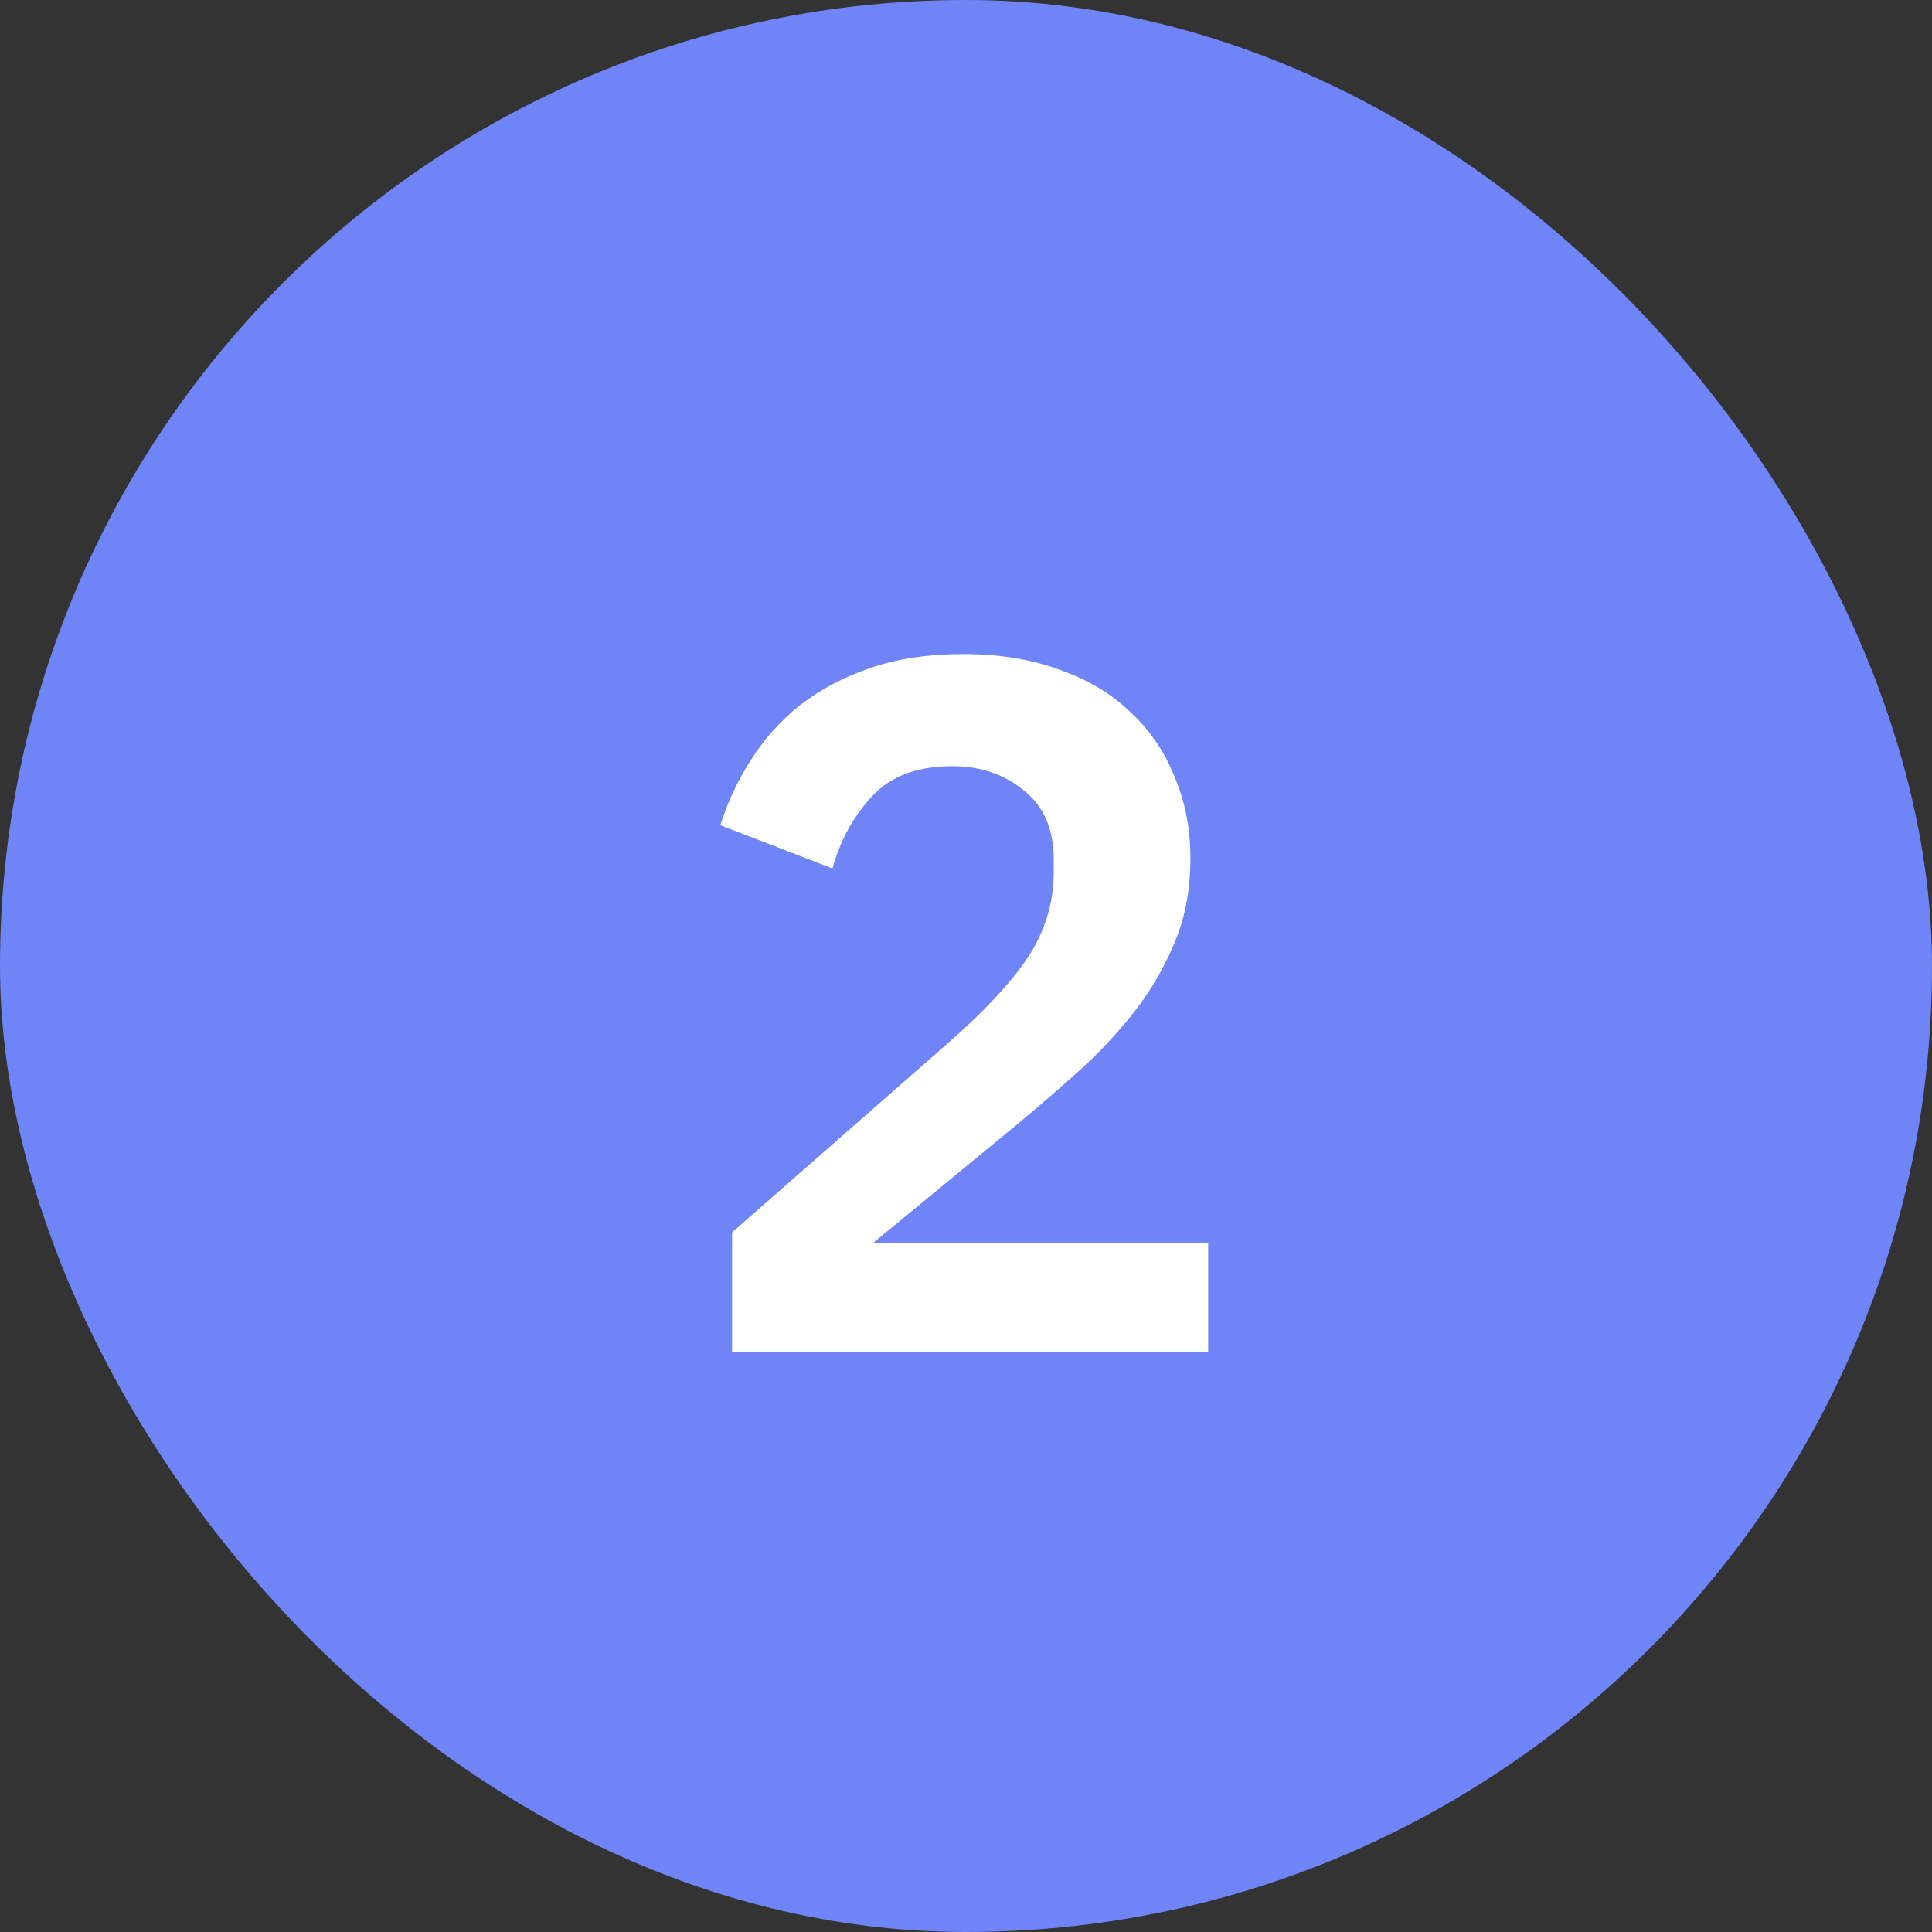
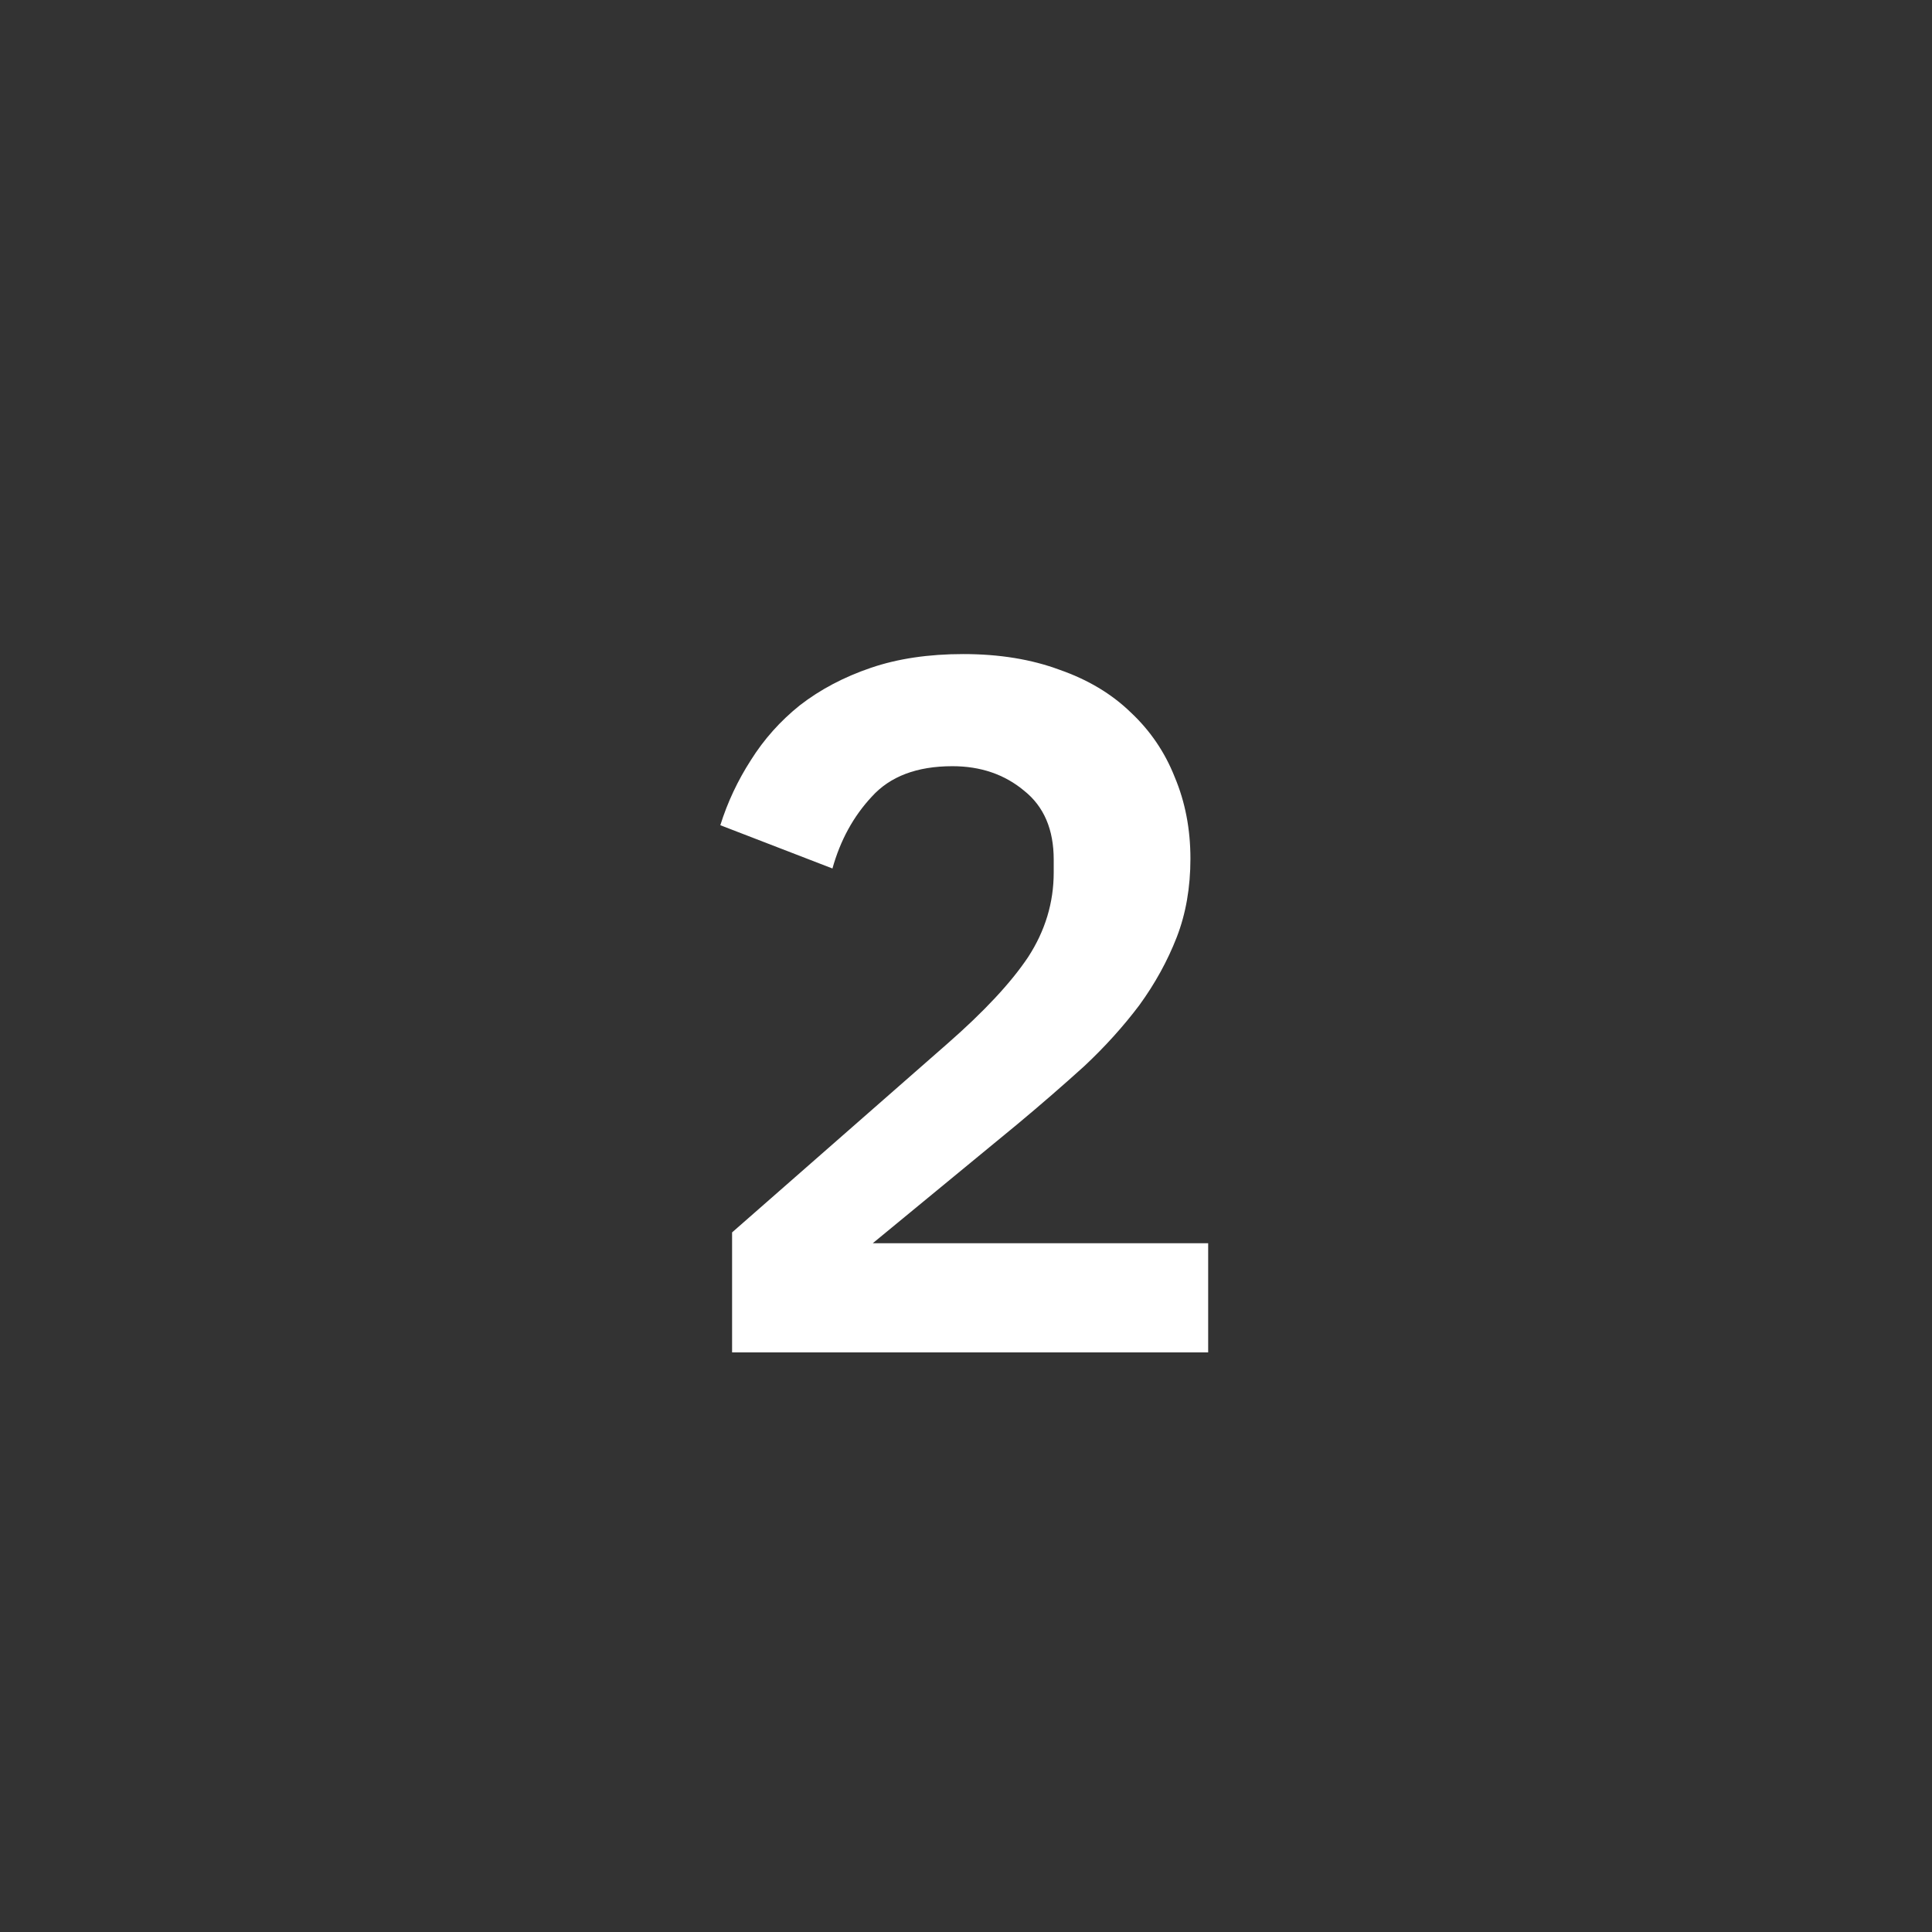
<svg xmlns="http://www.w3.org/2000/svg" width="55" height="55" viewBox="0 0 55 55" fill="none">
  <rect x="0" y="0" width="55" height="55" fill="#333333" stroke="none" />
-   <rect width="55" height="55" rx="27.5" fill="#6F84F6" />
-   <path d="M34.394 38.5H20.841V35.084L26.974 29.708C28.019 28.793 28.784 27.972 29.27 27.244C29.755 26.497 29.997 25.695 29.997 24.836V24.472C29.997 23.613 29.718 22.96 29.157 22.512C28.598 22.045 27.916 21.812 27.113 21.812C26.105 21.812 25.34 22.101 24.817 22.68C24.295 23.24 23.922 23.921 23.698 24.724L20.506 23.492C20.711 22.839 21 22.223 21.373 21.644C21.747 21.047 22.213 20.524 22.773 20.076C23.352 19.628 24.024 19.273 24.79 19.012C25.555 18.751 26.432 18.62 27.422 18.62C28.448 18.62 29.363 18.769 30.166 19.068C30.968 19.348 31.64 19.749 32.181 20.272C32.742 20.795 33.161 21.411 33.441 22.12C33.74 22.829 33.889 23.604 33.889 24.444C33.889 25.265 33.759 26.012 33.498 26.684C33.236 27.356 32.882 28 32.434 28.616C31.985 29.213 31.463 29.792 30.866 30.352C30.268 30.893 29.634 31.444 28.962 32.004L24.846 35.392H34.394V38.5Z" fill="white" />
+   <path d="M34.394 38.5H20.841V35.084L26.974 29.708C28.019 28.793 28.784 27.972 29.27 27.244C29.755 26.497 29.997 25.695 29.997 24.836V24.472C29.997 23.613 29.718 22.96 29.157 22.512C28.598 22.045 27.916 21.812 27.113 21.812C26.105 21.812 25.34 22.101 24.817 22.68C24.295 23.24 23.922 23.921 23.698 24.724L20.506 23.492C20.711 22.839 21 22.223 21.373 21.644C21.747 21.047 22.213 20.524 22.773 20.076C23.352 19.628 24.024 19.273 24.79 19.012C25.555 18.751 26.432 18.62 27.422 18.62C28.448 18.62 29.363 18.769 30.166 19.068C30.968 19.348 31.64 19.749 32.181 20.272C32.742 20.795 33.161 21.411 33.441 22.12C33.74 22.829 33.889 23.604 33.889 24.444C33.889 25.265 33.759 26.012 33.498 26.684C33.236 27.356 32.882 28 32.434 28.616C31.985 29.213 31.463 29.792 30.866 30.352C30.268 30.893 29.634 31.444 28.962 32.004L24.846 35.392H34.394Z" fill="white" />
</svg>